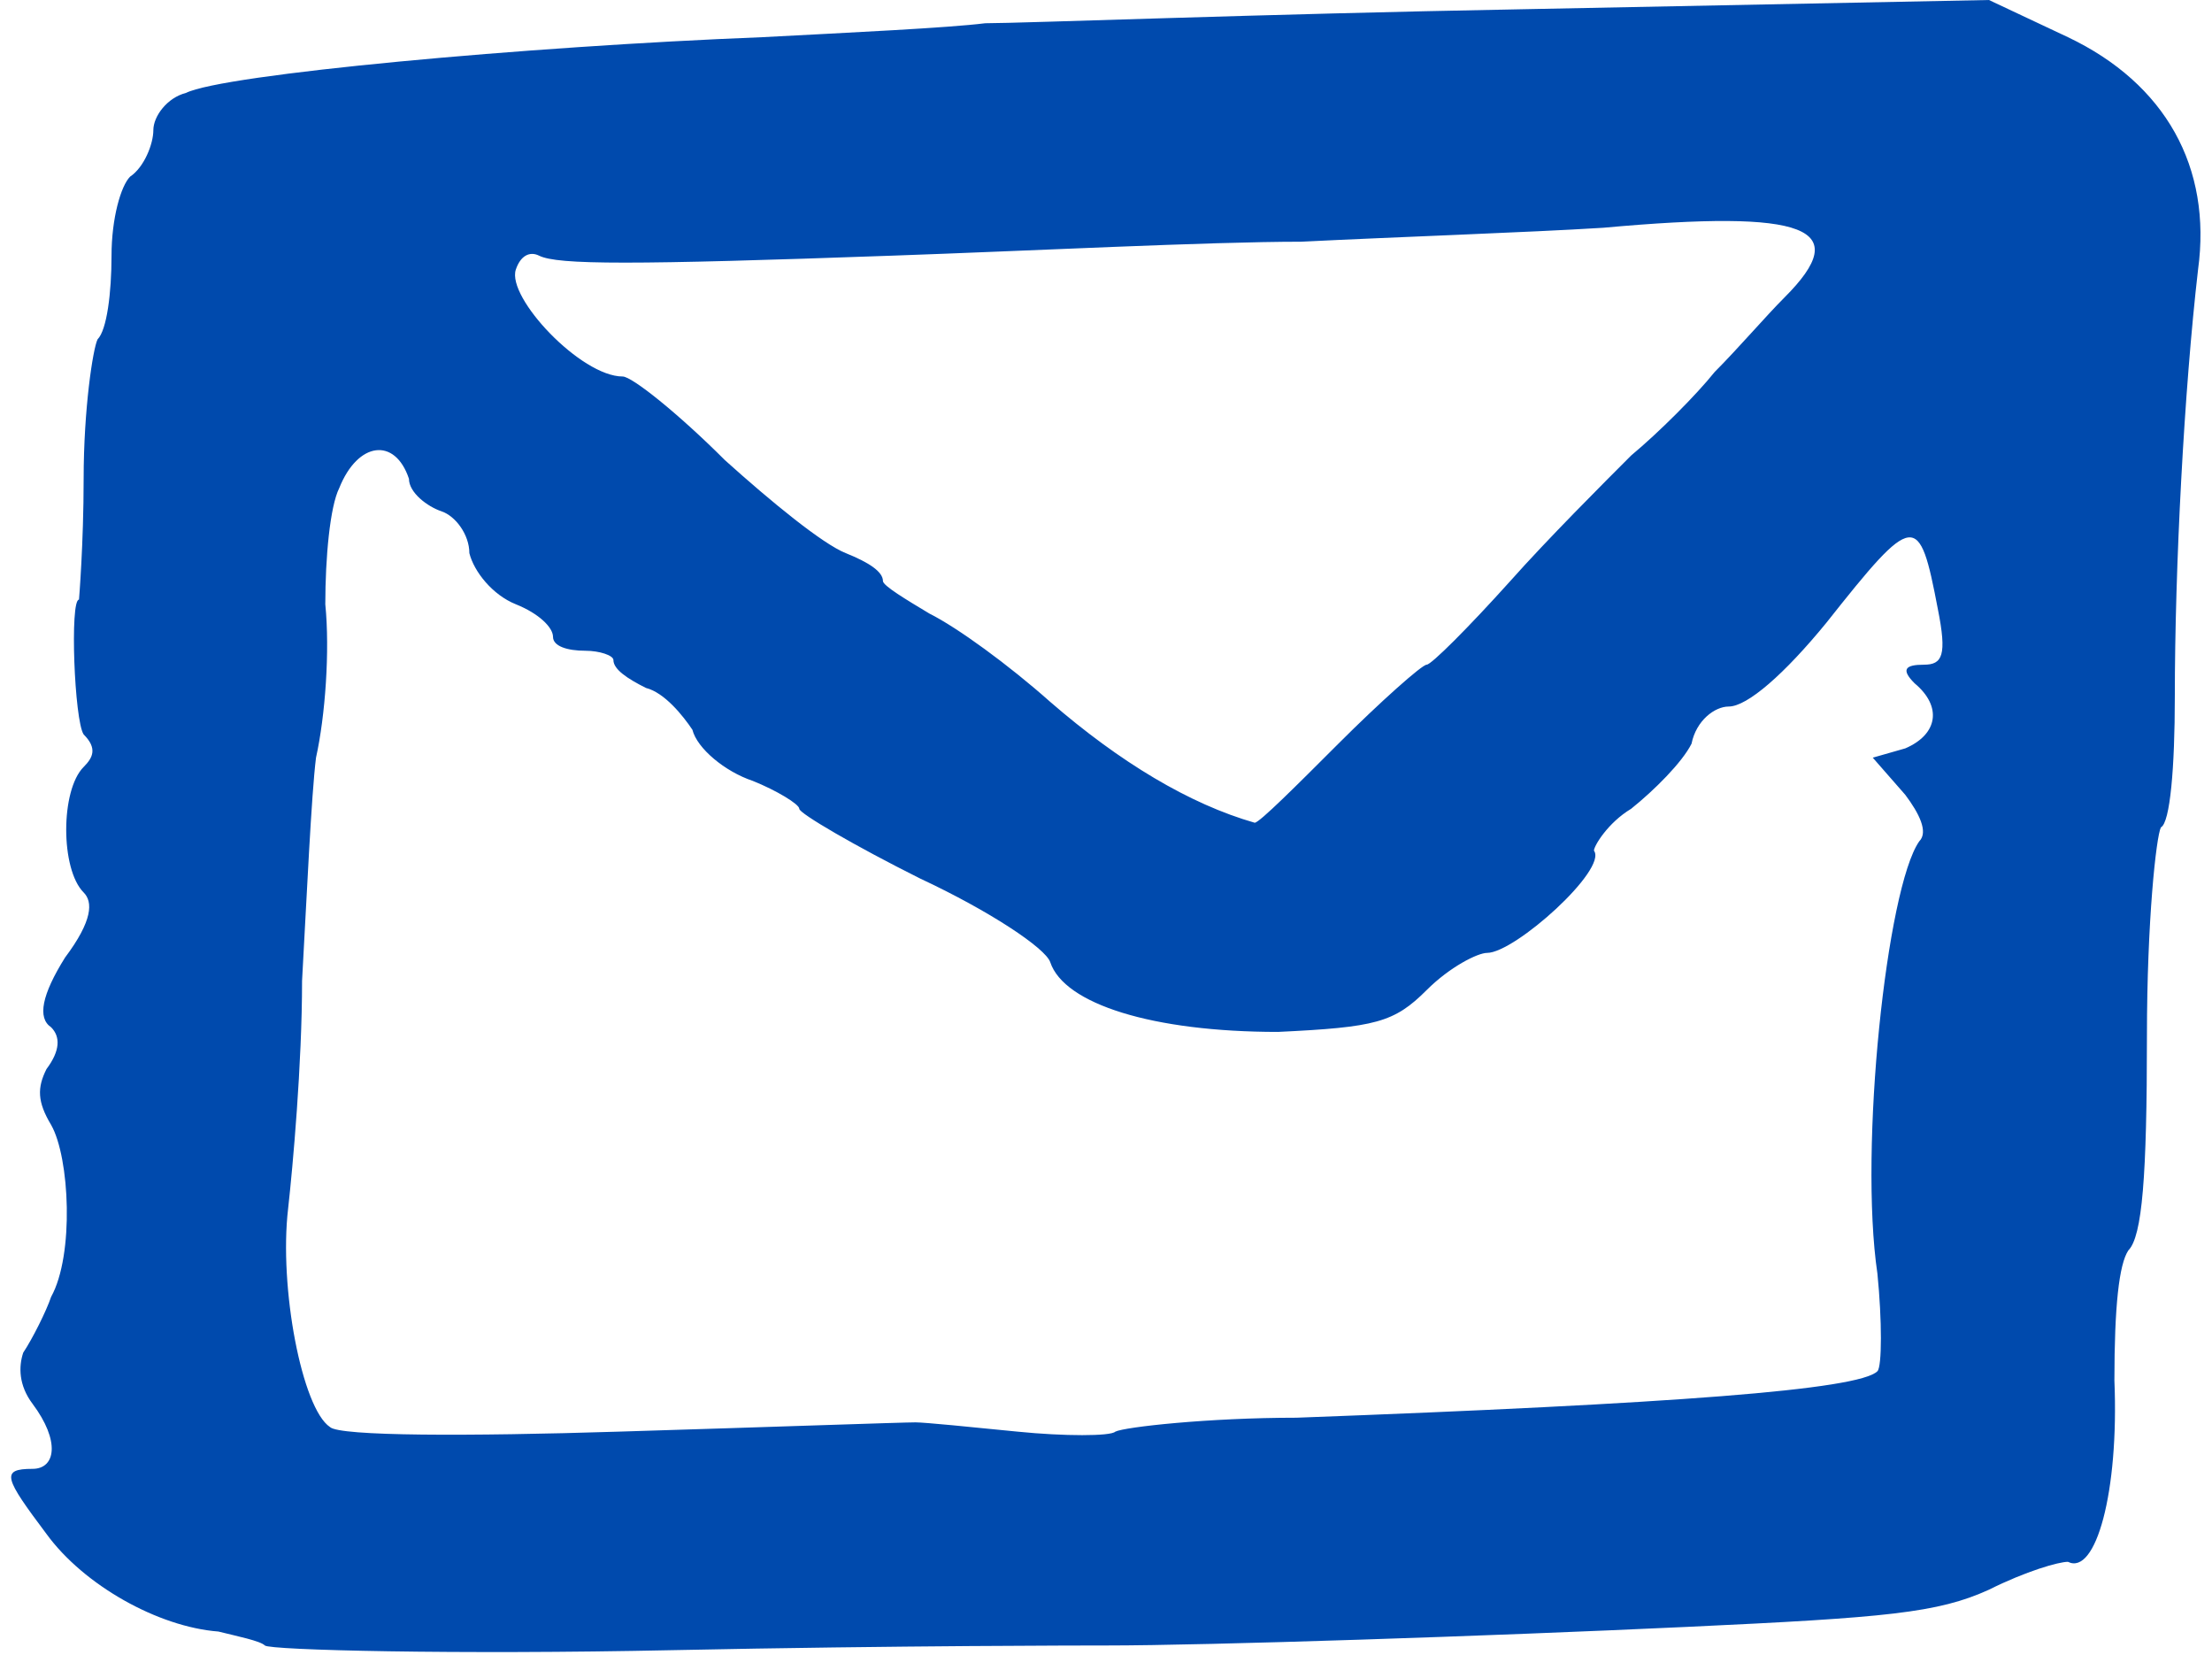
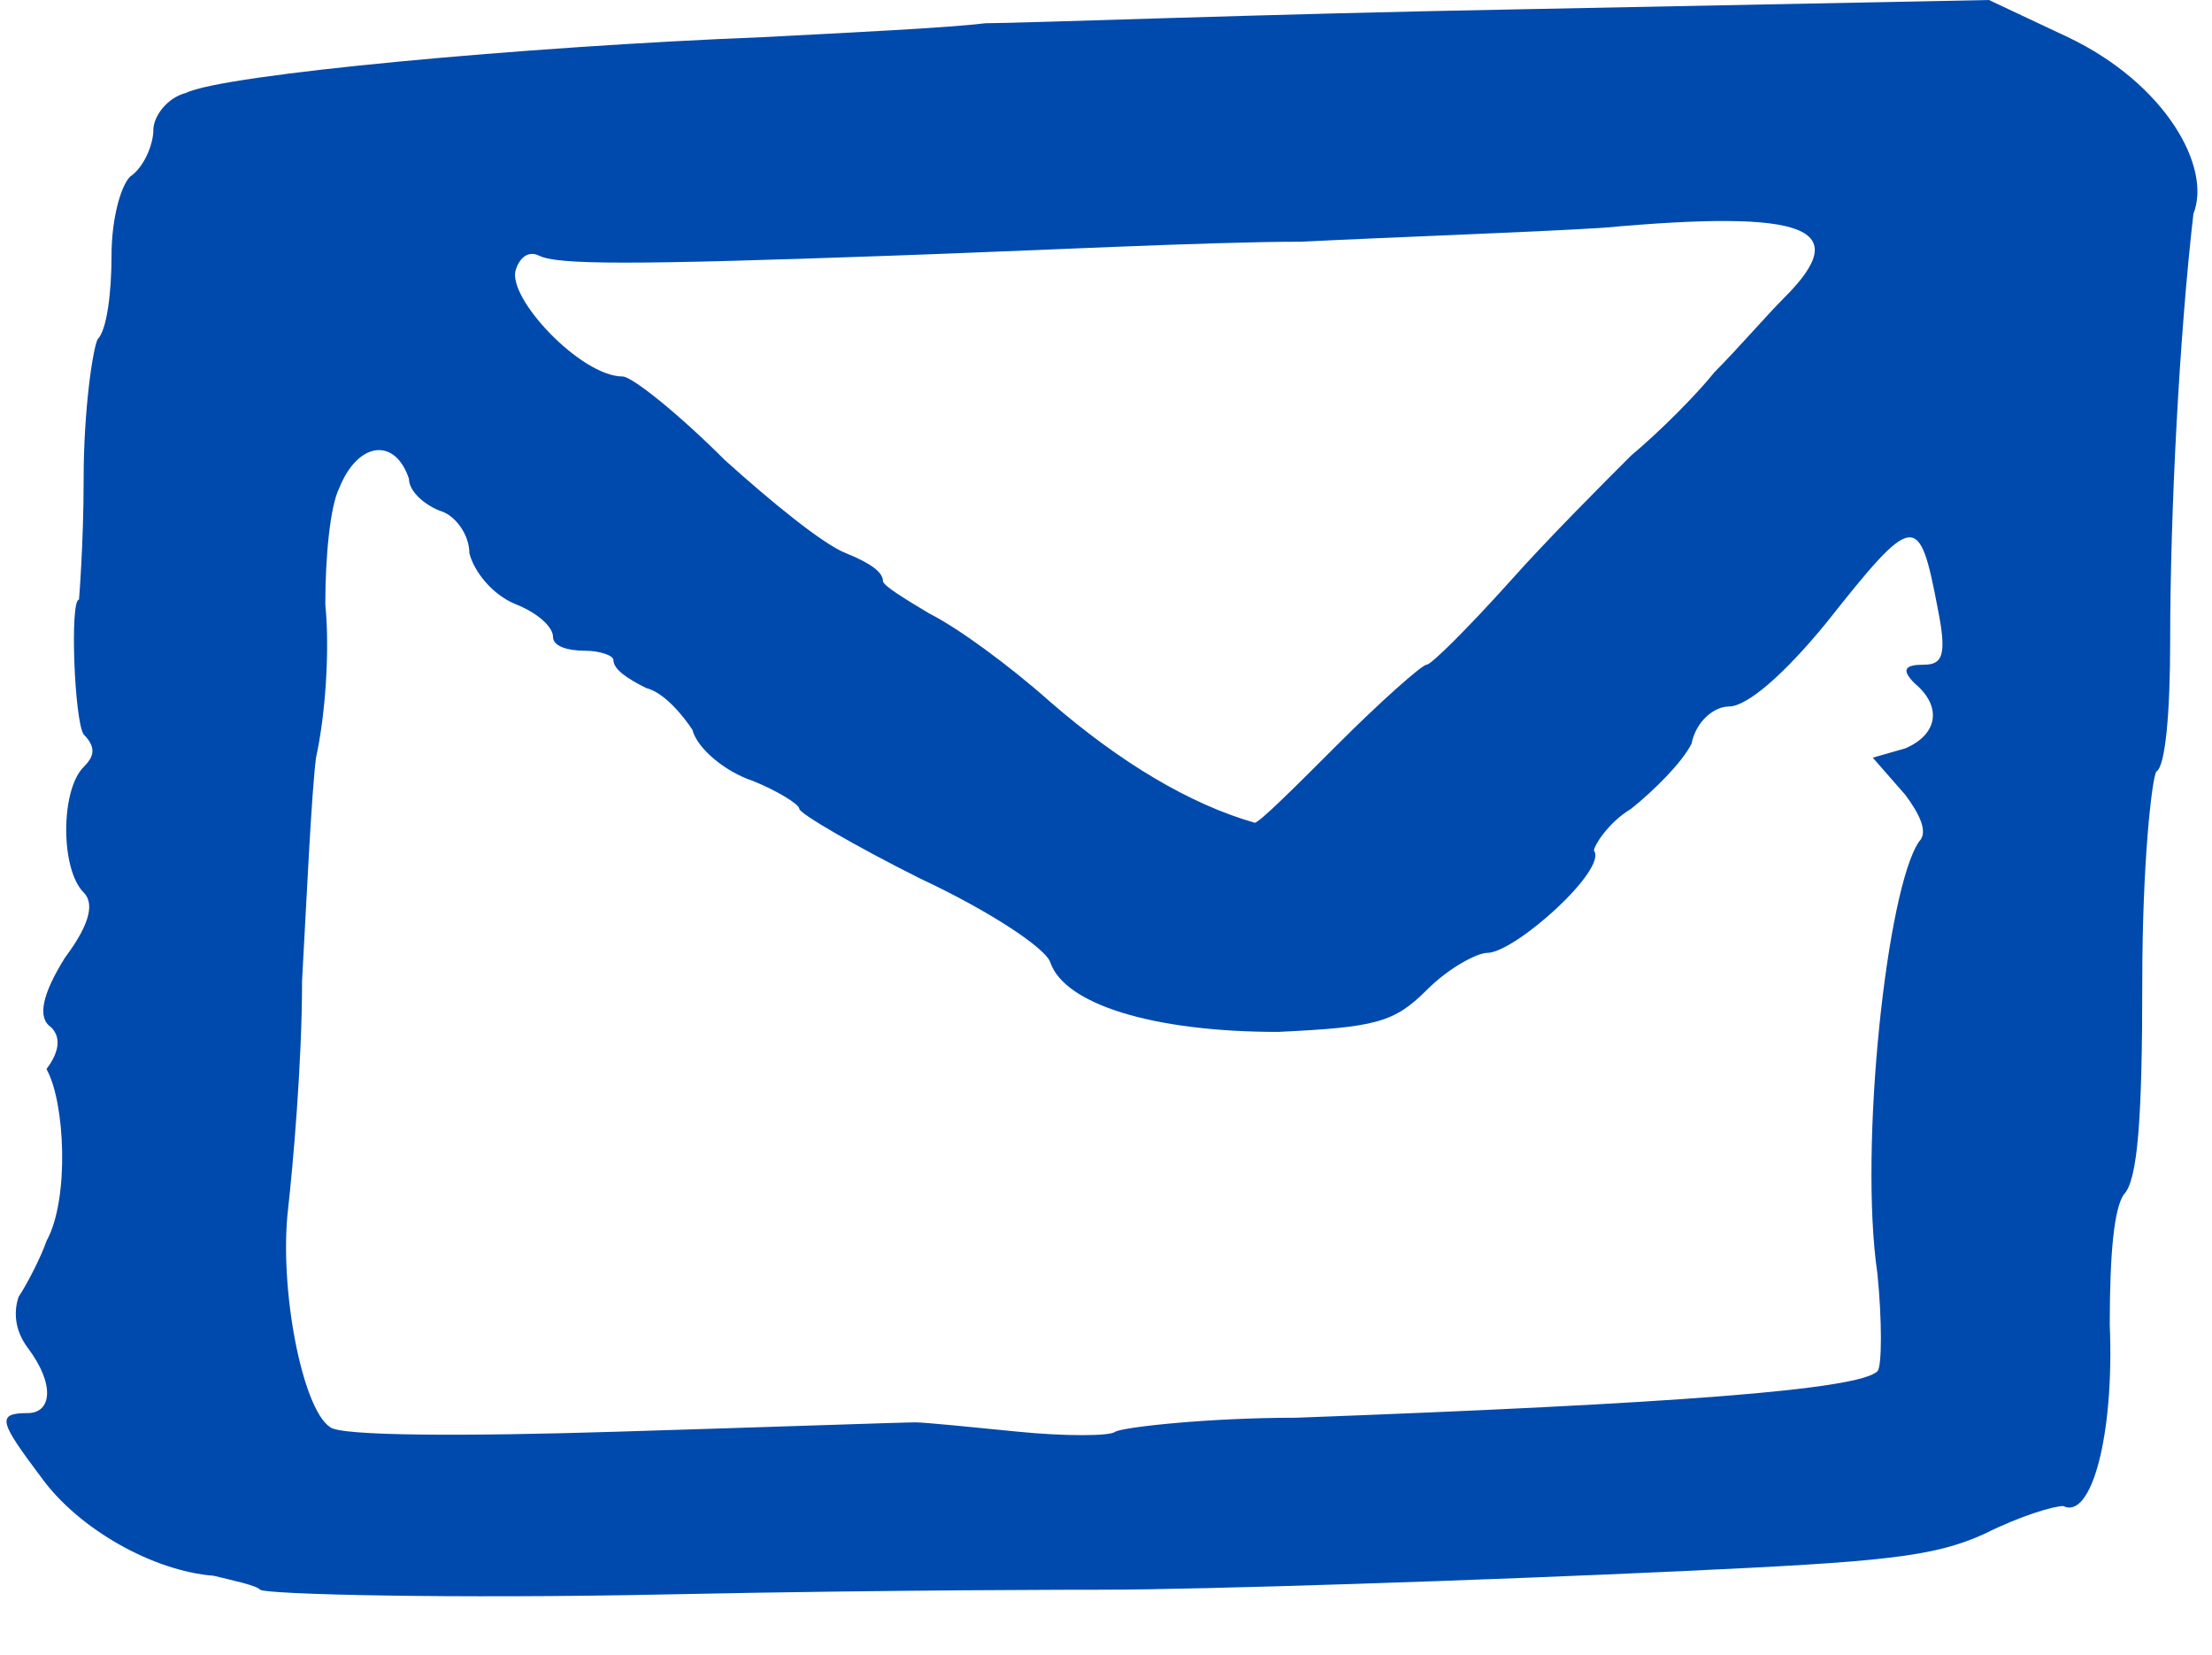
<svg xmlns="http://www.w3.org/2000/svg" fill="#000000" height="35.6" preserveAspectRatio="xMidYMid meet" version="1" viewBox="7.5 8.5 47.6 35.6" width="47.6" zoomAndPan="magnify">
  <g id="change1_1">
-     <path clip-rule="evenodd" d="M52,9.3l-1.7-0.8L40.2,8.7C34.7,8.8,29.5,9,28.7,9 c-0.8,0.1-2.9,0.2-4.8,0.3c-5.1,0.2-11.6,0.8-12.4,1.2c-0.4,0.1-0.7,0.5-0.7,0.8s-0.2,0.8-0.5,1c-0.2,0.2-0.4,0.9-0.4,1.7 s-0.1,1.6-0.3,1.8c-0.1,0.2-0.3,1.5-0.3,3c0,1.4-0.1,2.6-0.1,2.6c-0.2,0-0.1,2.6,0.1,2.9c0.3,0.3,0.2,0.5,0,0.7 c-0.5,0.5-0.5,2.2,0,2.7c0.2,0.2,0.2,0.6-0.4,1.4c-0.5,0.8-0.6,1.3-0.3,1.5c0.2,0.2,0.2,0.5-0.1,0.9c-0.2,0.4-0.2,0.7,0.1,1.2 c0.4,0.7,0.5,2.8,0,3.7c-0.1,0.3-0.4,0.9-0.6,1.2c-0.1,0.3-0.1,0.7,0.2,1.1c0.6,0.8,0.5,1.4,0,1.4c-0.7,0-0.6,0.2,0.3,1.4 c0.8,1.1,2.4,2,3.7,2.1c0.4,0.1,0.9,0.2,1,0.3c0.1,0.1,4.1,0.2,8.8,0.1c4.8-0.1,9-0.1,9.3-0.1c2.2,0,8.2-0.2,12.5-0.4 c4.3-0.2,5.4-0.3,6.5-0.8c0.8-0.4,1.5-0.6,1.7-0.6c0.6,0.3,1.1-1.5,1-3.9c0-1.6,0.1-2.5,0.3-2.8c0.3-0.3,0.4-1.6,0.4-4.6 c0-2.5,0.2-4.3,0.3-4.5c0.2-0.1,0.3-1.3,0.3-2.8c0-2.8,0.2-6.6,0.5-9.2C55.1,12.1,54.1,10.3,52,9.3z M19.1,14c0.4,0.2,2,0.2,7.6,0 c2.9-0.1,6.8-0.3,8.8-0.3c2-0.1,4.9-0.2,6.5-0.3c4.4-0.4,5.4,0,3.9,1.5c-0.4,0.4-1,1.1-1.5,1.6c-0.4,0.5-1.2,1.3-1.8,1.8 C42,18.9,40.8,20.1,40,21c-0.9,1-1.7,1.8-1.8,1.8c-0.1,0-1,0.8-1.9,1.7c-0.9,0.9-1.7,1.7-1.8,1.7c-1.4-0.4-2.9-1.3-4.4-2.6 c-0.9-0.8-2-1.6-2.6-1.9c-0.5-0.3-1-0.6-1-0.7c0-0.2-0.3-0.4-0.8-0.6c-0.5-0.2-1.6-1.1-2.6-2c-1-1-2-1.8-2.2-1.8 c-0.9,0-2.5-1.7-2.3-2.3C18.7,14,18.9,13.9,19.1,14z M48.9,22.8c-0.4,0-0.5,0.1-0.2,0.4c0.6,0.5,0.5,1.1-0.2,1.4l-0.7,0.2l0.7,0.8 c0.3,0.4,0.5,0.8,0.3,1c-0.7,1-1.3,6.6-0.9,9.3c0.1,1,0.1,2,0,2.1c-0.4,0.4-4.4,0.7-12.5,1c-1.9,0-3.7,0.2-3.9,0.3 c-0.1,0.1-1.1,0.1-2.1,0s-2-0.2-2.2-0.2c-0.3,0-3.1,0.1-6.4,0.2c-3.2,0.1-6,0.1-6.2-0.1c-0.6-0.4-1.1-3-0.9-4.7 c0.1-0.9,0.3-3.1,0.3-4.9c0.1-1.8,0.2-4,0.3-4.8c0.2-0.9,0.3-2.3,0.2-3.3c0-1,0.1-2.1,0.3-2.5c0.4-1,1.2-1.1,1.5-0.2 c0,0.3,0.4,0.6,0.7,0.7c0.3,0.1,0.6,0.5,0.6,0.9c0.1,0.4,0.5,0.9,1,1.1s0.8,0.5,0.8,0.7c0,0.2,0.3,0.3,0.7,0.3 c0.3,0,0.6,0.1,0.6,0.2c0,0.2,0.3,0.4,0.7,0.6c0.4,0.1,0.8,0.6,1,0.9c0.1,0.4,0.7,0.9,1.3,1.1c0.5,0.2,1,0.5,1,0.6 c0,0.1,1.2,0.8,2.6,1.5c1.5,0.7,2.7,1.5,2.8,1.8c0.3,0.9,2.2,1.5,4.9,1.5c2.1-0.1,2.5-0.2,3.2-0.9c0.5-0.5,1.1-0.8,1.3-0.8 c0.6,0,2.6-1.8,2.3-2.2c0-0.1,0.3-0.6,0.8-0.9c0.5-0.4,1.1-1,1.3-1.4c0.1-0.5,0.5-0.8,0.8-0.8c0.4,0,1.2-0.7,2.1-1.8 c1.9-2.4,2-2.4,2.4-0.3C49.4,22.6,49.3,22.8,48.9,22.8z" fill="#004aad" fill-rule="evenodd" />
+     <path clip-rule="evenodd" d="M52,9.3l-1.7-0.8L40.2,8.7C34.7,8.8,29.5,9,28.7,9 c-0.8,0.1-2.9,0.2-4.8,0.3c-5.1,0.2-11.6,0.8-12.4,1.2c-0.4,0.1-0.7,0.5-0.7,0.8s-0.2,0.8-0.5,1c-0.2,0.2-0.4,0.9-0.4,1.7 s-0.1,1.6-0.3,1.8c-0.1,0.2-0.3,1.5-0.3,3c0,1.4-0.1,2.6-0.1,2.6c-0.2,0-0.1,2.6,0.1,2.9c0.3,0.3,0.2,0.5,0,0.7 c-0.5,0.5-0.5,2.2,0,2.7c0.2,0.2,0.2,0.6-0.4,1.4c-0.5,0.8-0.6,1.3-0.3,1.5c0.2,0.2,0.2,0.5-0.1,0.9c0.4,0.7,0.5,2.8,0,3.7c-0.1,0.3-0.4,0.9-0.6,1.2c-0.1,0.3-0.1,0.7,0.2,1.1c0.6,0.8,0.5,1.4,0,1.4c-0.7,0-0.6,0.2,0.3,1.4 c0.8,1.1,2.4,2,3.7,2.1c0.4,0.1,0.9,0.2,1,0.3c0.1,0.1,4.1,0.2,8.8,0.1c4.8-0.1,9-0.1,9.3-0.1c2.2,0,8.2-0.2,12.5-0.4 c4.3-0.2,5.4-0.3,6.5-0.8c0.8-0.4,1.5-0.6,1.7-0.6c0.6,0.3,1.1-1.5,1-3.9c0-1.6,0.1-2.5,0.3-2.8c0.3-0.3,0.4-1.6,0.4-4.6 c0-2.5,0.2-4.3,0.3-4.5c0.2-0.1,0.3-1.3,0.3-2.8c0-2.8,0.2-6.6,0.5-9.2C55.1,12.1,54.1,10.3,52,9.3z M19.1,14c0.4,0.2,2,0.2,7.6,0 c2.9-0.1,6.8-0.3,8.8-0.3c2-0.1,4.9-0.2,6.5-0.3c4.4-0.4,5.4,0,3.9,1.5c-0.4,0.4-1,1.1-1.5,1.6c-0.4,0.5-1.2,1.3-1.8,1.8 C42,18.9,40.8,20.1,40,21c-0.9,1-1.7,1.8-1.8,1.8c-0.1,0-1,0.8-1.9,1.7c-0.9,0.9-1.7,1.7-1.8,1.7c-1.4-0.4-2.9-1.3-4.4-2.6 c-0.9-0.8-2-1.6-2.6-1.9c-0.5-0.3-1-0.6-1-0.7c0-0.2-0.3-0.4-0.8-0.6c-0.5-0.2-1.6-1.1-2.6-2c-1-1-2-1.8-2.2-1.8 c-0.9,0-2.5-1.7-2.3-2.3C18.7,14,18.9,13.9,19.1,14z M48.9,22.8c-0.4,0-0.5,0.1-0.2,0.4c0.6,0.5,0.5,1.1-0.2,1.4l-0.7,0.2l0.7,0.8 c0.3,0.4,0.5,0.8,0.3,1c-0.7,1-1.3,6.6-0.9,9.3c0.1,1,0.1,2,0,2.1c-0.4,0.4-4.4,0.7-12.5,1c-1.9,0-3.7,0.2-3.9,0.3 c-0.1,0.1-1.1,0.1-2.1,0s-2-0.2-2.2-0.2c-0.3,0-3.1,0.1-6.4,0.2c-3.2,0.1-6,0.1-6.2-0.1c-0.6-0.4-1.1-3-0.9-4.7 c0.1-0.9,0.3-3.1,0.3-4.9c0.1-1.8,0.2-4,0.3-4.8c0.2-0.9,0.3-2.3,0.2-3.3c0-1,0.1-2.1,0.3-2.5c0.4-1,1.2-1.1,1.5-0.2 c0,0.3,0.4,0.6,0.7,0.7c0.3,0.1,0.6,0.5,0.6,0.9c0.1,0.4,0.5,0.9,1,1.1s0.8,0.5,0.8,0.7c0,0.2,0.3,0.3,0.7,0.3 c0.3,0,0.6,0.1,0.6,0.2c0,0.2,0.3,0.4,0.7,0.6c0.4,0.1,0.8,0.6,1,0.9c0.1,0.4,0.7,0.9,1.3,1.1c0.5,0.2,1,0.5,1,0.6 c0,0.1,1.2,0.8,2.6,1.5c1.5,0.7,2.7,1.5,2.8,1.8c0.3,0.9,2.2,1.5,4.9,1.5c2.1-0.1,2.5-0.2,3.2-0.9c0.5-0.5,1.1-0.8,1.3-0.8 c0.6,0,2.6-1.8,2.3-2.2c0-0.1,0.3-0.6,0.8-0.9c0.5-0.4,1.1-1,1.3-1.4c0.1-0.5,0.5-0.8,0.8-0.8c0.4,0,1.2-0.7,2.1-1.8 c1.9-2.4,2-2.4,2.4-0.3C49.4,22.6,49.3,22.8,48.9,22.8z" fill="#004aad" fill-rule="evenodd" />
  </g>
</svg>